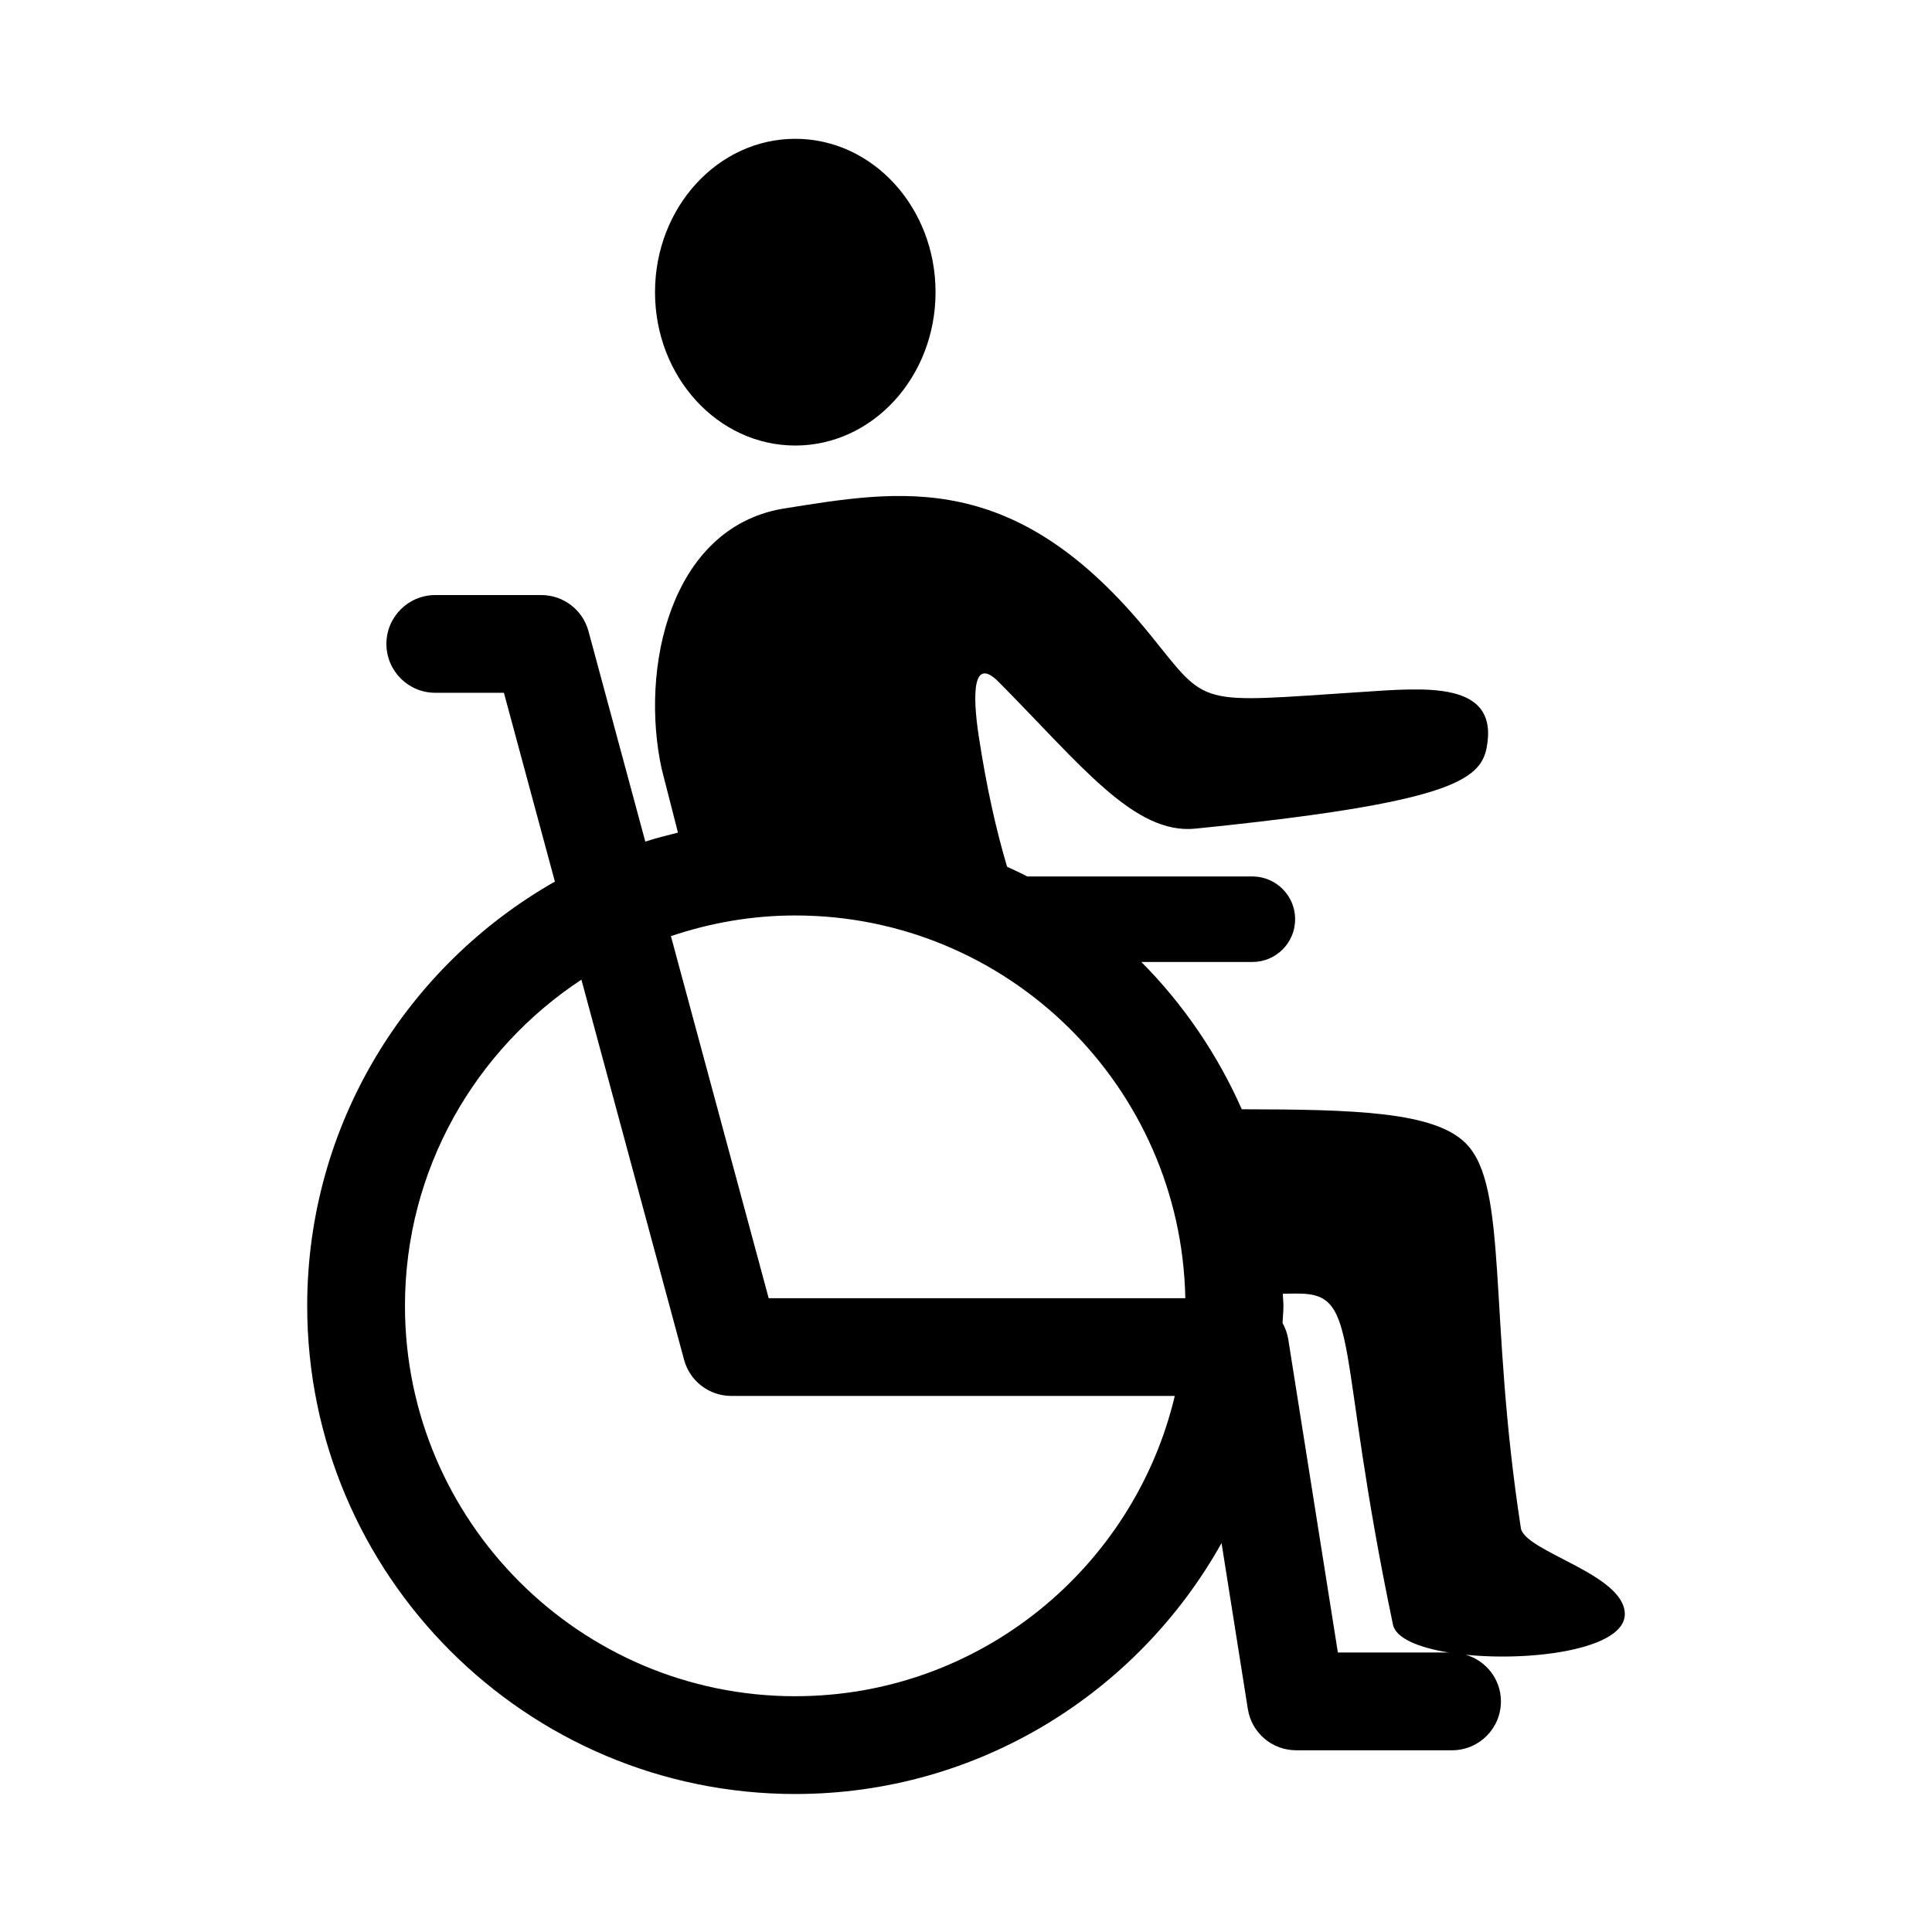
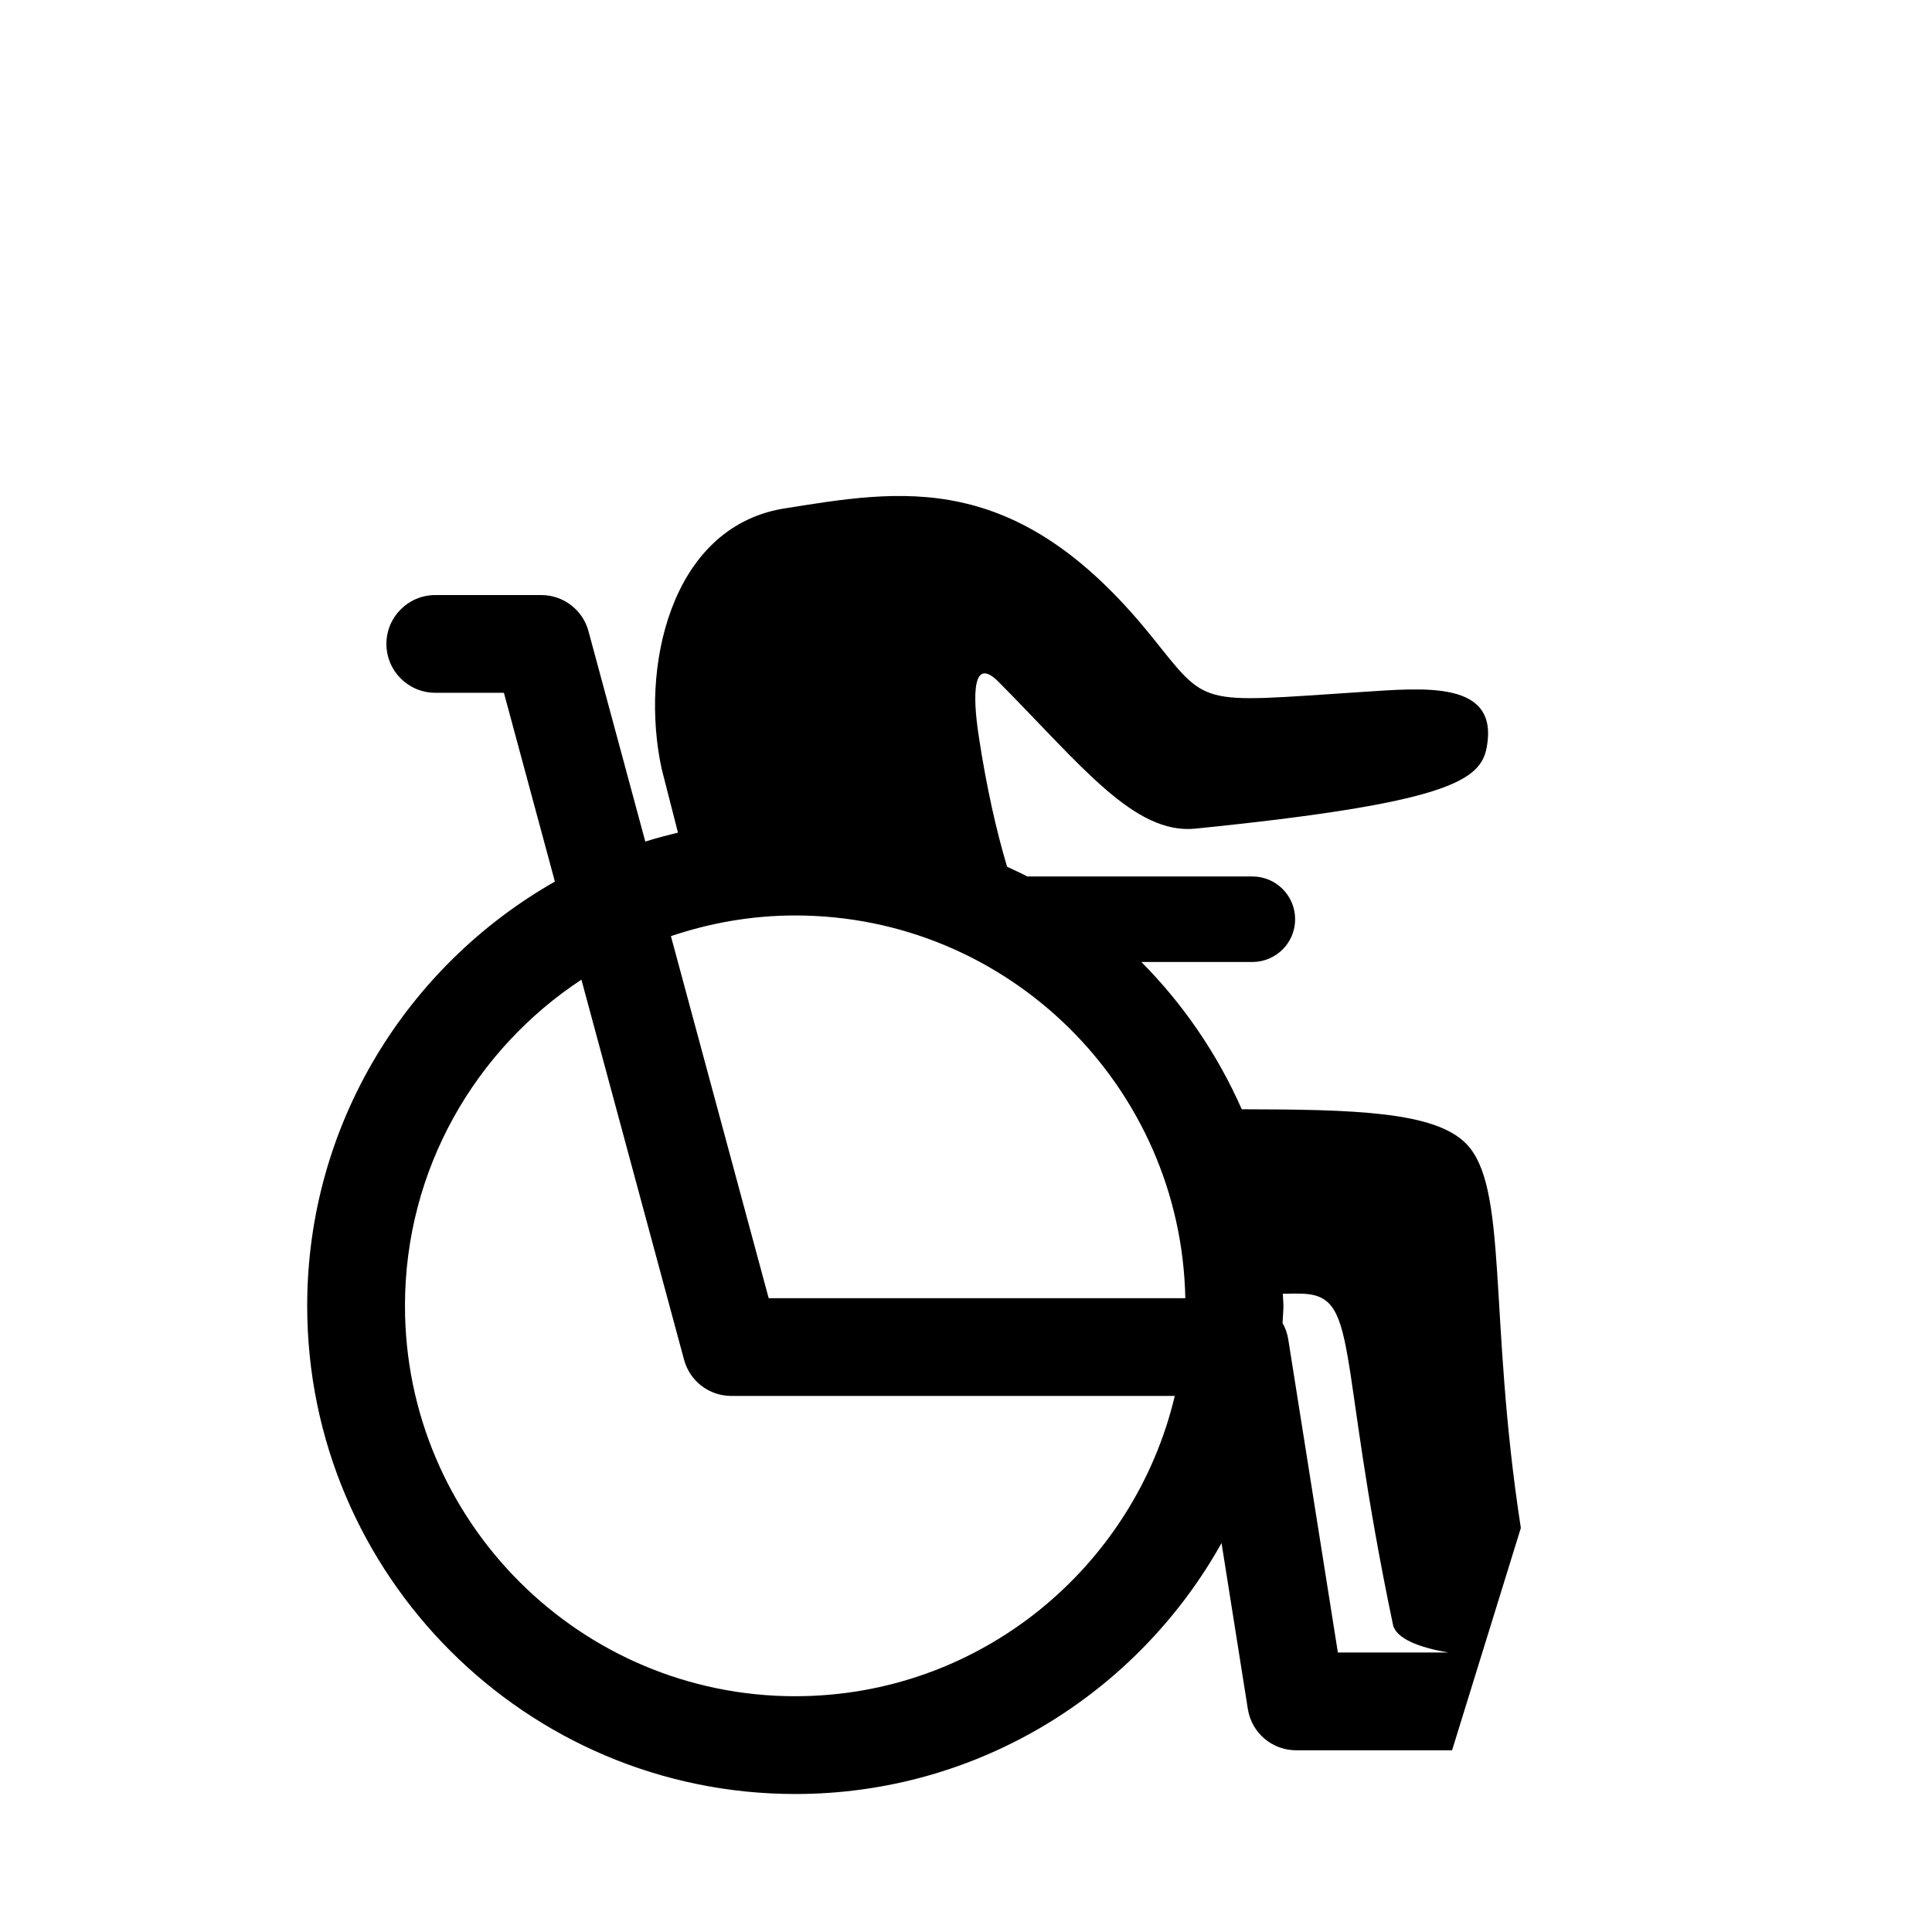
<svg xmlns="http://www.w3.org/2000/svg" fill="#000000" width="800px" height="800px" version="1.1" viewBox="144 144 512 512">
  <g>
-     <path d="m547.04 548.93c-8.727-56.527-3.168-90.508-14.602-101.95-8.359-8.359-29.328-8.969-59.359-9.012-6.457-14.617-15.492-27.844-26.609-39.031h29.422c6.262 0 11.332-5.074 11.332-11.332 0-6.258-5.074-11.332-11.332-11.332l-59.652 0.004c-1.738-0.941-3.57-1.719-5.356-2.586-2.891-9.715-5.441-21.059-7.496-34.516-1.719-11.246-1.621-21.398 5.281-14.438 21.816 21.992 35.891 40.5 52.113 38.859 67.016-6.781 75.578-12.715 77.215-21.547 3.305-17.84-16.539-15.742-33.328-14.652-44.031 2.863-40.273 4.066-55.793-15.109-35.816-44.27-66.121-38.473-97.637-33.441-29.719 5.285-37.691 42.371-31.883 68.957l4.312 16.848c-2.918 0.727-5.824 1.457-8.656 2.379l-15.059-55.758c-1.523-5.648-6.648-9.574-12.5-9.574h-28.102c-7.148 0-12.949 5.801-12.949 12.949s5.801 12.949 12.949 12.949h18.188l13.512 50.035c-39.137 22.262-65.641 64.281-65.641 112.44 0 71.328 58.027 129.36 129.35 129.36 48.516 0 90.828-26.883 112.96-66.504l6.973 43.996c0.996 6.289 6.422 10.918 12.793 10.918h41.328c7.148 0 12.949-5.801 12.949-12.949 0-5.879-3.945-10.793-9.32-12.367 18.035 1.828 42.145-1.57 42.145-10.77 0-10.629-26.578-16.504-27.555-22.832zm-192.27-162.32c56.367 0 102.26 45.324 103.35 101.43l-110.41-0.004-25.91-95.949c10.371-3.5 21.434-5.481 32.973-5.481zm0 206.91c-57.047 0-103.45-46.41-103.45-103.46 0-36.117 18.637-67.93 46.762-86.438l27.207 100.74c1.523 5.648 6.648 9.574 12.5 9.574h117.54c-10.816 45.551-51.738 79.578-100.56 79.578zm143.78-11.59-13.145-82.977c-0.246-1.562-0.77-3.023-1.516-4.336 0.055-1.527 0.23-3.023 0.23-4.559 0-1.078-0.137-2.125-0.16-3.199 2.641-0.047 4.195-0.066 4.246-0.039 16.445 0 9.617 14.516 24.945 87.727 0.754 3.613 6.793 6.082 14.773 7.387z" />
-     <path d="m391.93 221.43c0 22.445-16.645 40.641-37.172 40.641-20.527 0-37.172-18.195-37.172-40.641 0-22.449 16.645-40.645 37.172-40.645 20.527 0 37.172 18.195 37.172 40.645" />
+     <path d="m547.04 548.93c-8.727-56.527-3.168-90.508-14.602-101.95-8.359-8.359-29.328-8.969-59.359-9.012-6.457-14.617-15.492-27.844-26.609-39.031h29.422c6.262 0 11.332-5.074 11.332-11.332 0-6.258-5.074-11.332-11.332-11.332l-59.652 0.004c-1.738-0.941-3.57-1.719-5.356-2.586-2.891-9.715-5.441-21.059-7.496-34.516-1.719-11.246-1.621-21.398 5.281-14.438 21.816 21.992 35.891 40.5 52.113 38.859 67.016-6.781 75.578-12.715 77.215-21.547 3.305-17.84-16.539-15.742-33.328-14.652-44.031 2.863-40.273 4.066-55.793-15.109-35.816-44.27-66.121-38.473-97.637-33.441-29.719 5.285-37.691 42.371-31.883 68.957l4.312 16.848c-2.918 0.727-5.824 1.457-8.656 2.379l-15.059-55.758c-1.523-5.648-6.648-9.574-12.5-9.574h-28.102c-7.148 0-12.949 5.801-12.949 12.949s5.801 12.949 12.949 12.949h18.188l13.512 50.035c-39.137 22.262-65.641 64.281-65.641 112.44 0 71.328 58.027 129.36 129.35 129.36 48.516 0 90.828-26.883 112.96-66.504l6.973 43.996c0.996 6.289 6.422 10.918 12.793 10.918h41.328zm-192.27-162.32c56.367 0 102.26 45.324 103.35 101.43l-110.41-0.004-25.91-95.949c10.371-3.5 21.434-5.481 32.973-5.481zm0 206.91c-57.047 0-103.45-46.41-103.45-103.46 0-36.117 18.637-67.93 46.762-86.438l27.207 100.74c1.523 5.648 6.648 9.574 12.5 9.574h117.54c-10.816 45.551-51.738 79.578-100.56 79.578zm143.78-11.59-13.145-82.977c-0.246-1.562-0.77-3.023-1.516-4.336 0.055-1.527 0.23-3.023 0.23-4.559 0-1.078-0.137-2.125-0.16-3.199 2.641-0.047 4.195-0.066 4.246-0.039 16.445 0 9.617 14.516 24.945 87.727 0.754 3.613 6.793 6.082 14.773 7.387z" />
  </g>
</svg>